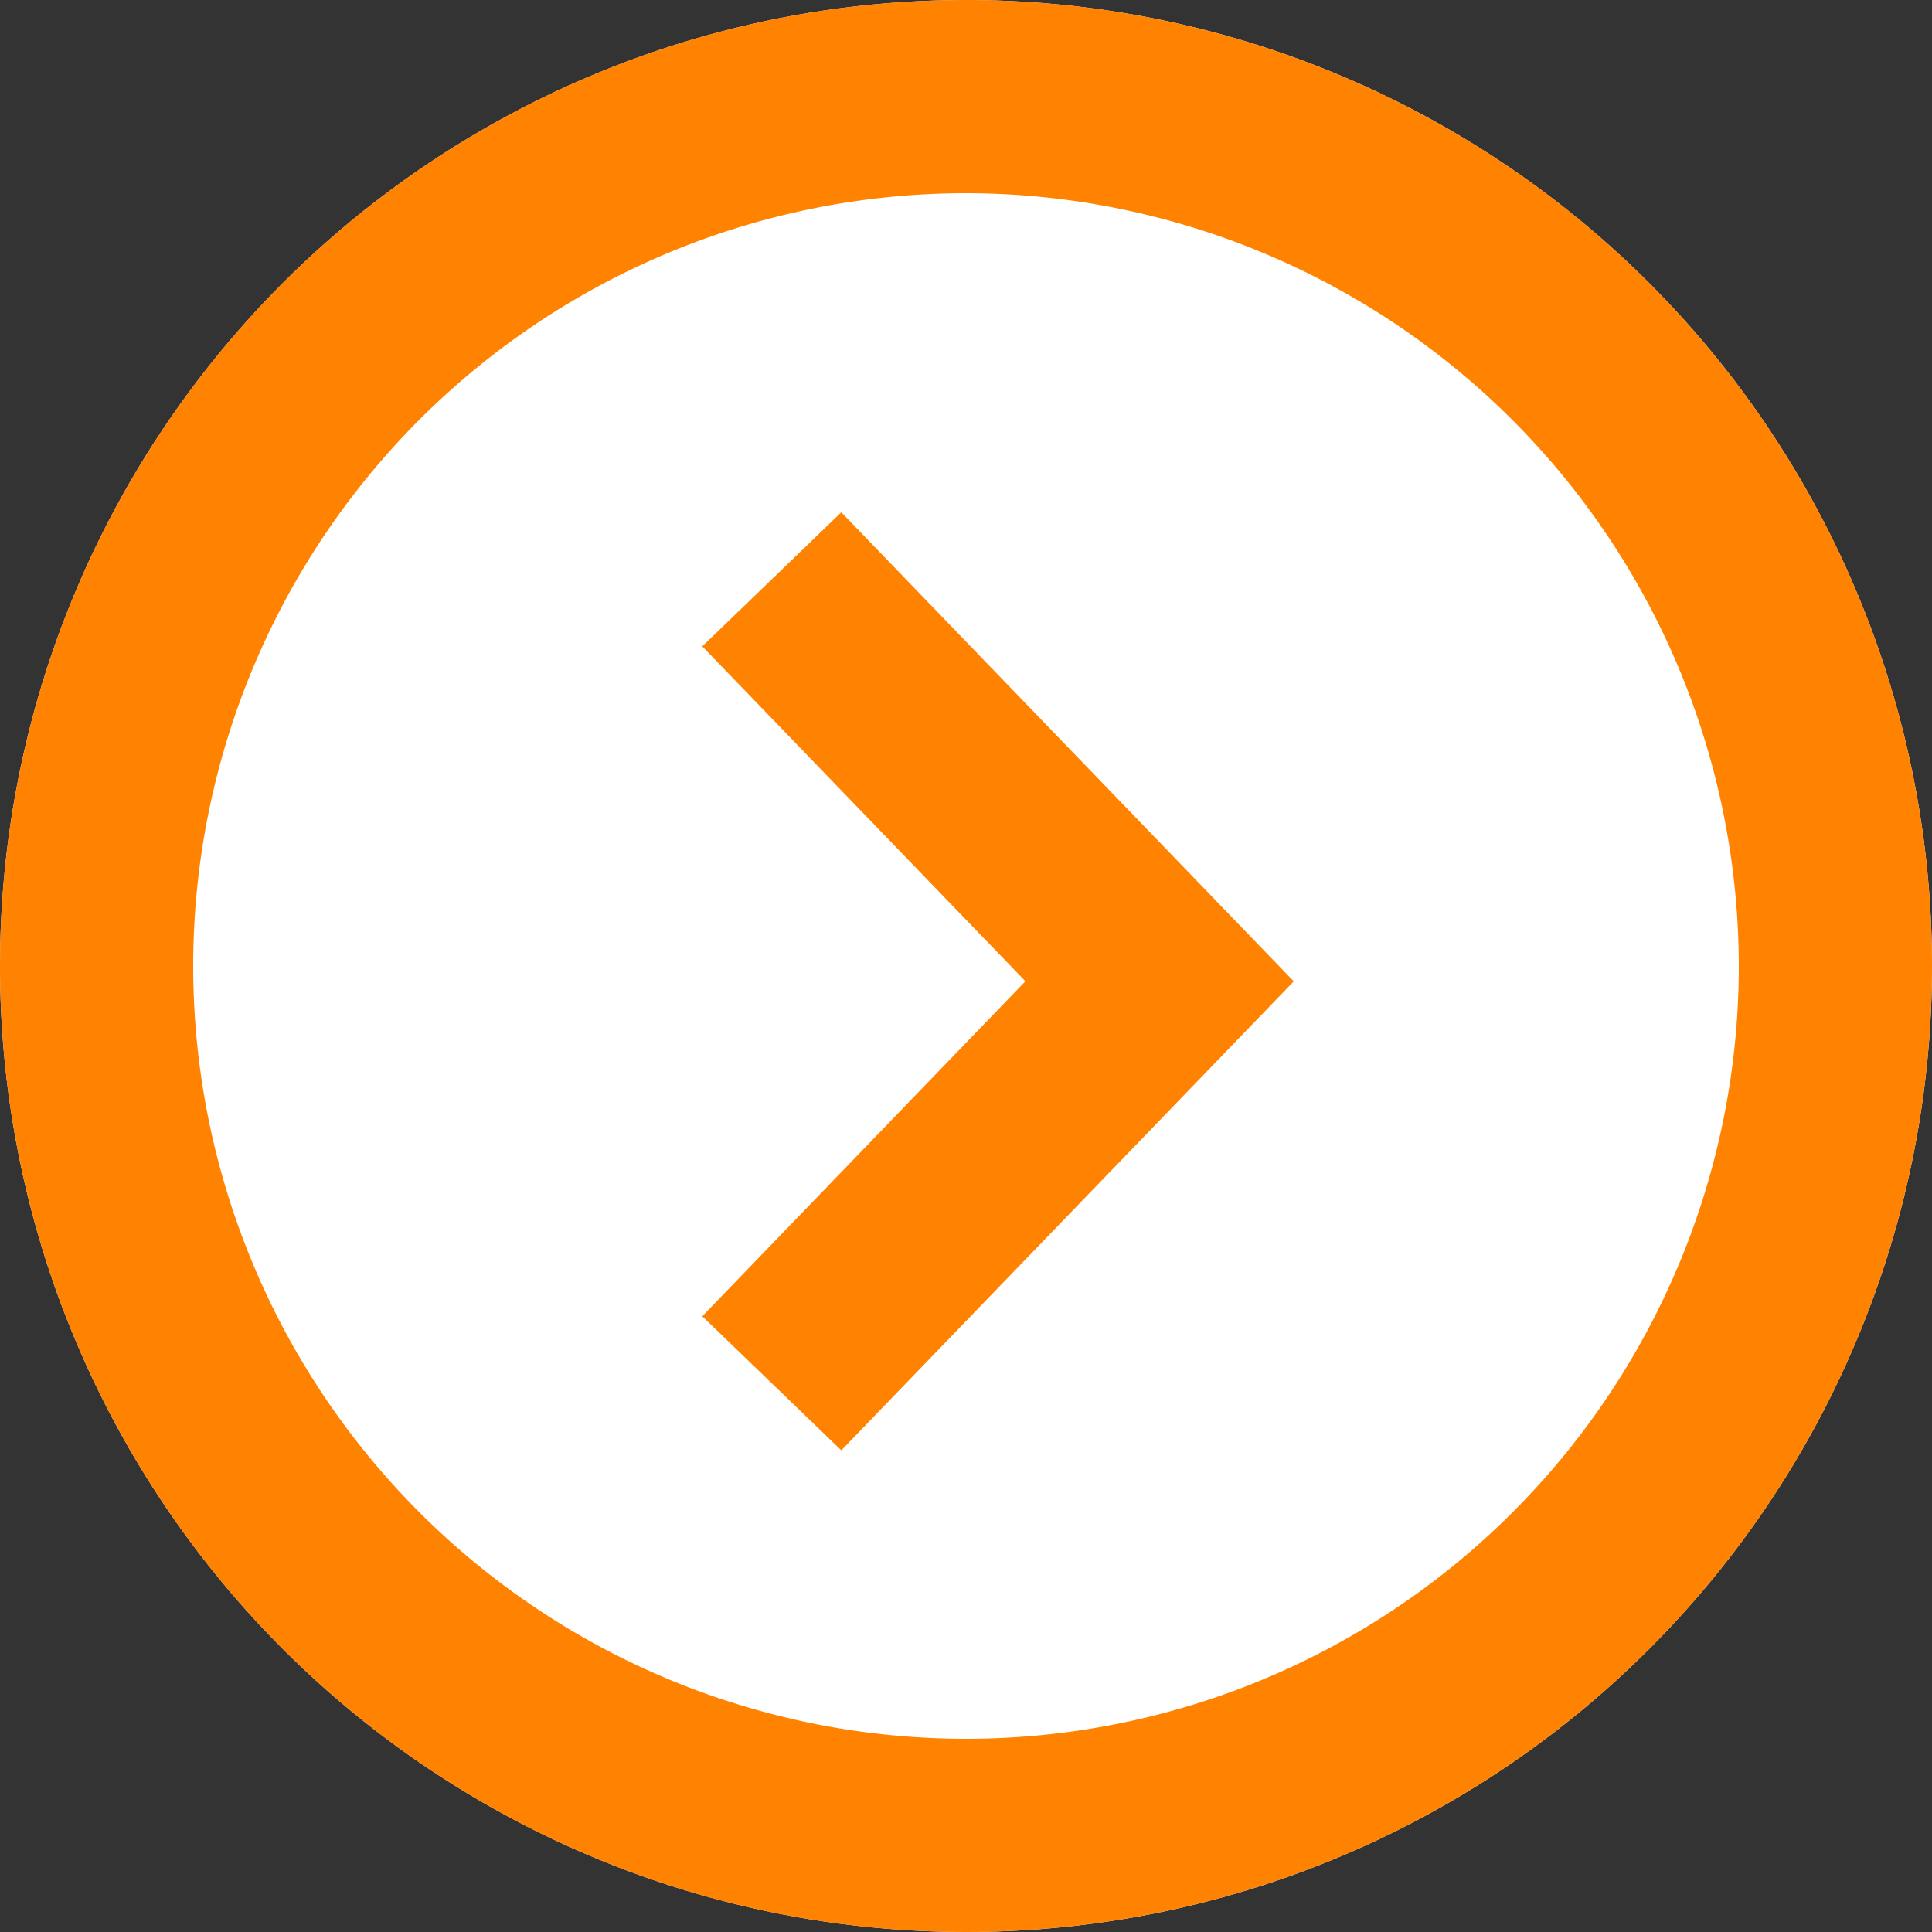
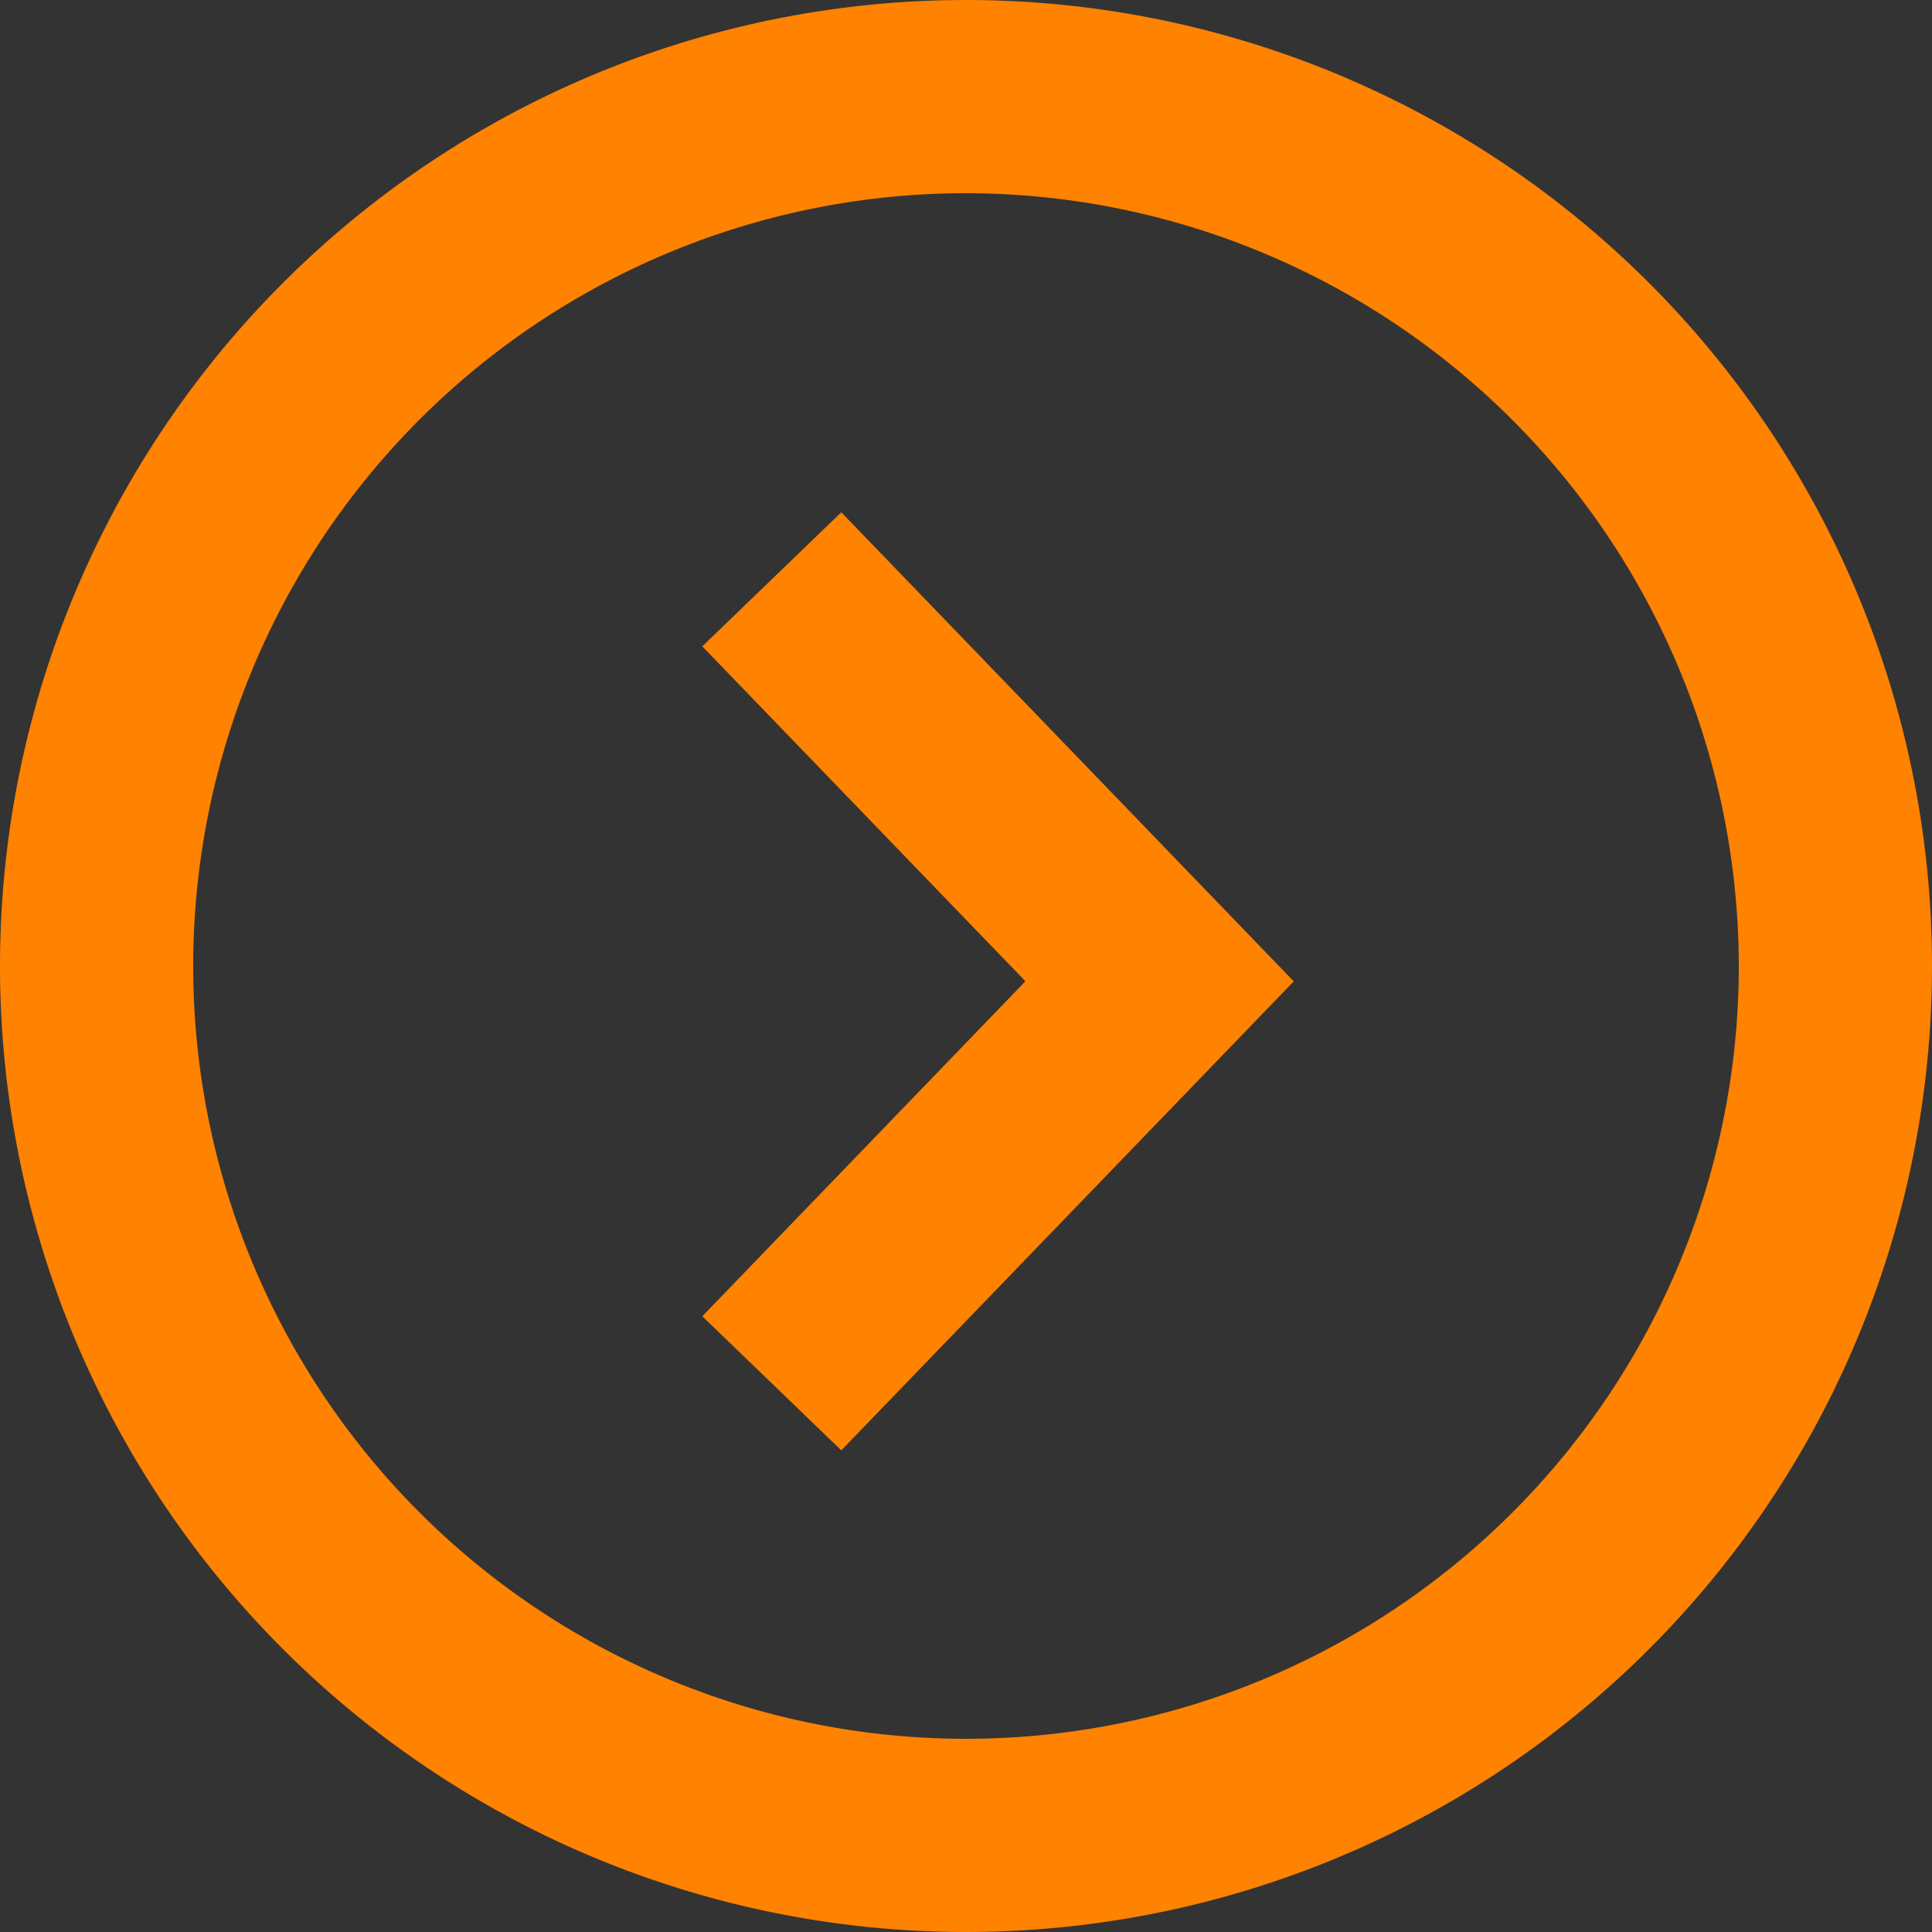
<svg xmlns="http://www.w3.org/2000/svg" width="20" height="20" viewBox="0 0 20 20">
  <rect x="0" y="0" width="20" height="20" fill="#333333" stroke="none" />
  <g transform="translate(-345 -2053)">
-     <circle cx="10" cy="10" r="10" transform="translate(345 2053)" fill="#fff" />
    <path d="M355 2055a8 8 0 108 8 8.009 8.009 0 00-8-8m0-2a10 10 0 11-10 10 10 10 0 0110-10z" fill="#ff8200" />
    <path d="M353.709 2068.014l-1.439-1.388 3.345-3.468-3.345-3.467 1.439-1.388 4.684 4.856z" fill="#ff8200" />
  </g>
</svg>